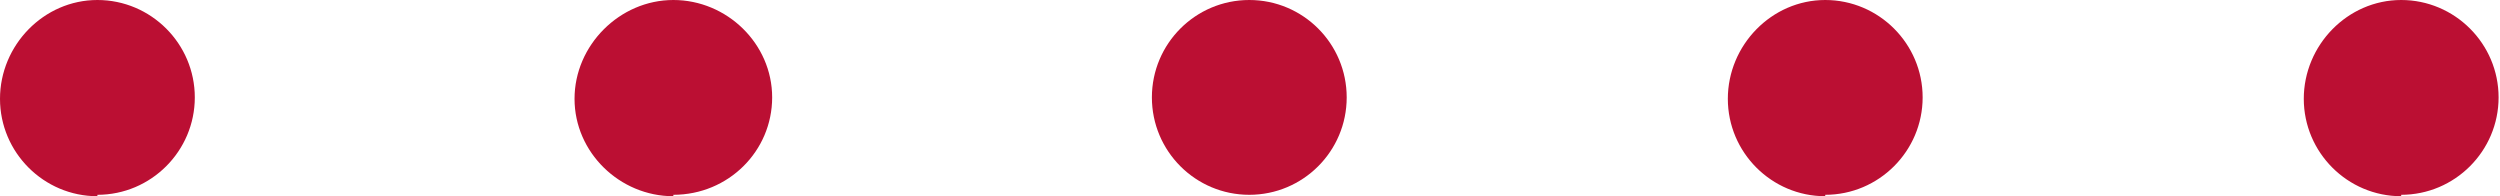
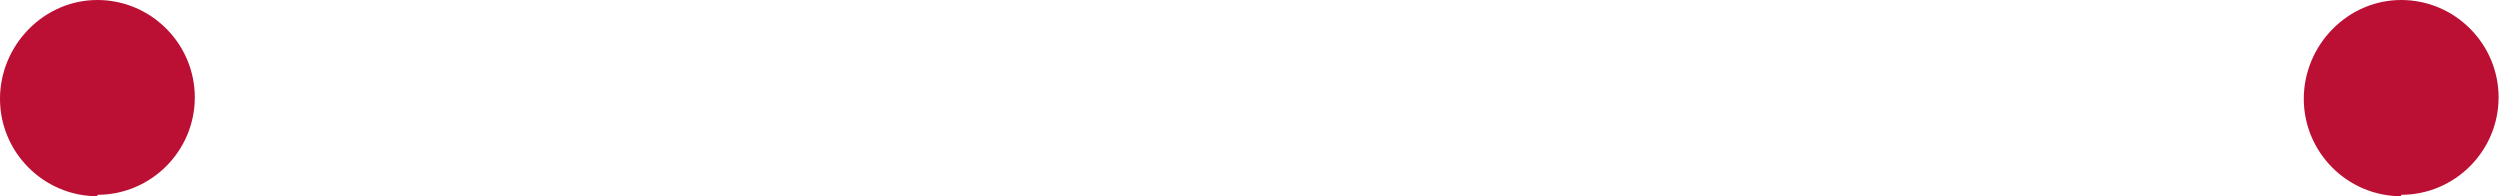
<svg xmlns="http://www.w3.org/2000/svg" viewBox="0 0 177.1 13.9">
  <defs>
    <style>      .cls-1 {        fill: #bb0f33;      }    </style>
  </defs>
  <g>
    <g id="b">
      <g id="c">
        <path class="cls-1" d="M6.9,13.9c-3.8,0-6.9-3.1-6.9-6.9S3.1,0,6.9,0s6.9,3.1,6.9,6.9-3.1,6.9-6.9,6.9h0Z" />
-         <path class="cls-1" d="M47.7,13.9c-3.8,0-7-3.1-7-6.9S43.9,0,47.7,0s7,3.1,7,6.9-3.1,6.9-7,6.9Z" />
-         <circle class="cls-1" cx="88.5" cy="6.9" r="6.9" />
-         <path class="cls-1" d="M129.3,13.9c-3.8,0-6.9-3.1-6.9-6.9S125.5,0,129.3,0s6.9,3.1,6.9,6.9-3.1,6.9-6.9,6.9Z" />
        <path class="cls-1" d="M170.1,13.9c-3.8,0-6.9-3.1-6.9-6.9S166.3,0,170.1,0s6.9,3.1,6.9,6.9-3.1,6.9-6.9,6.9Z" />
      </g>
    </g>
  </g>
</svg>